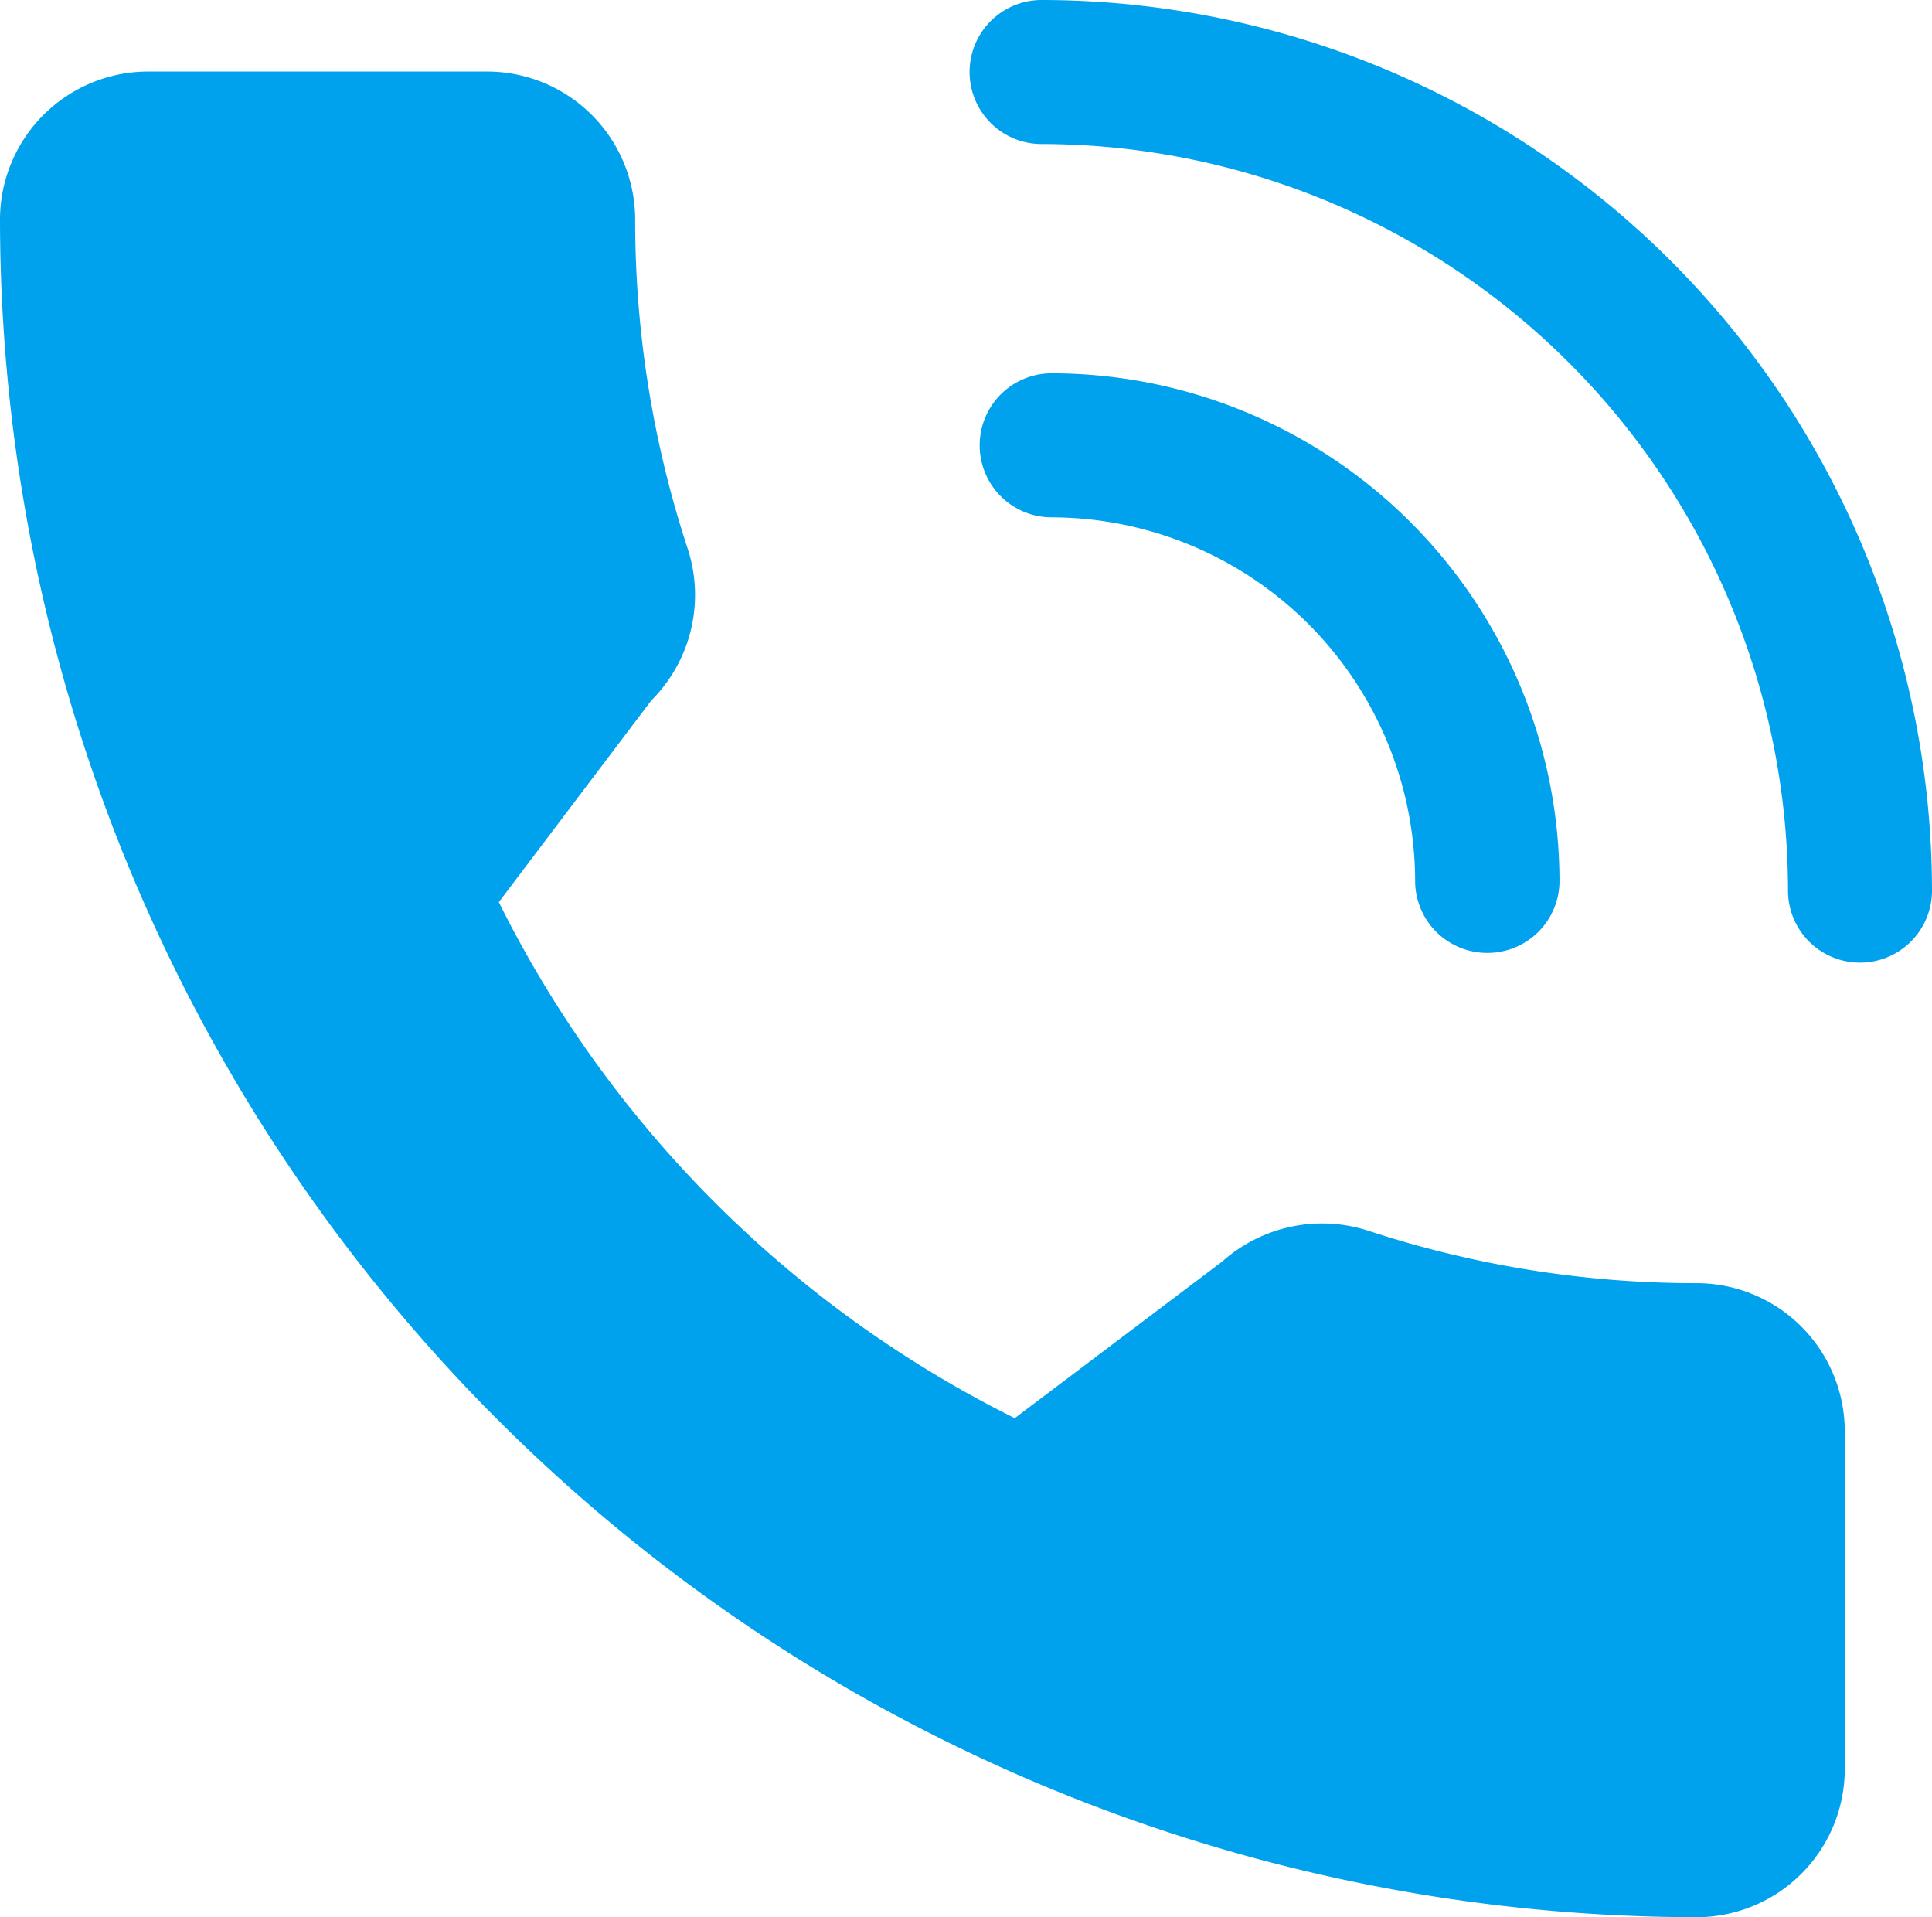
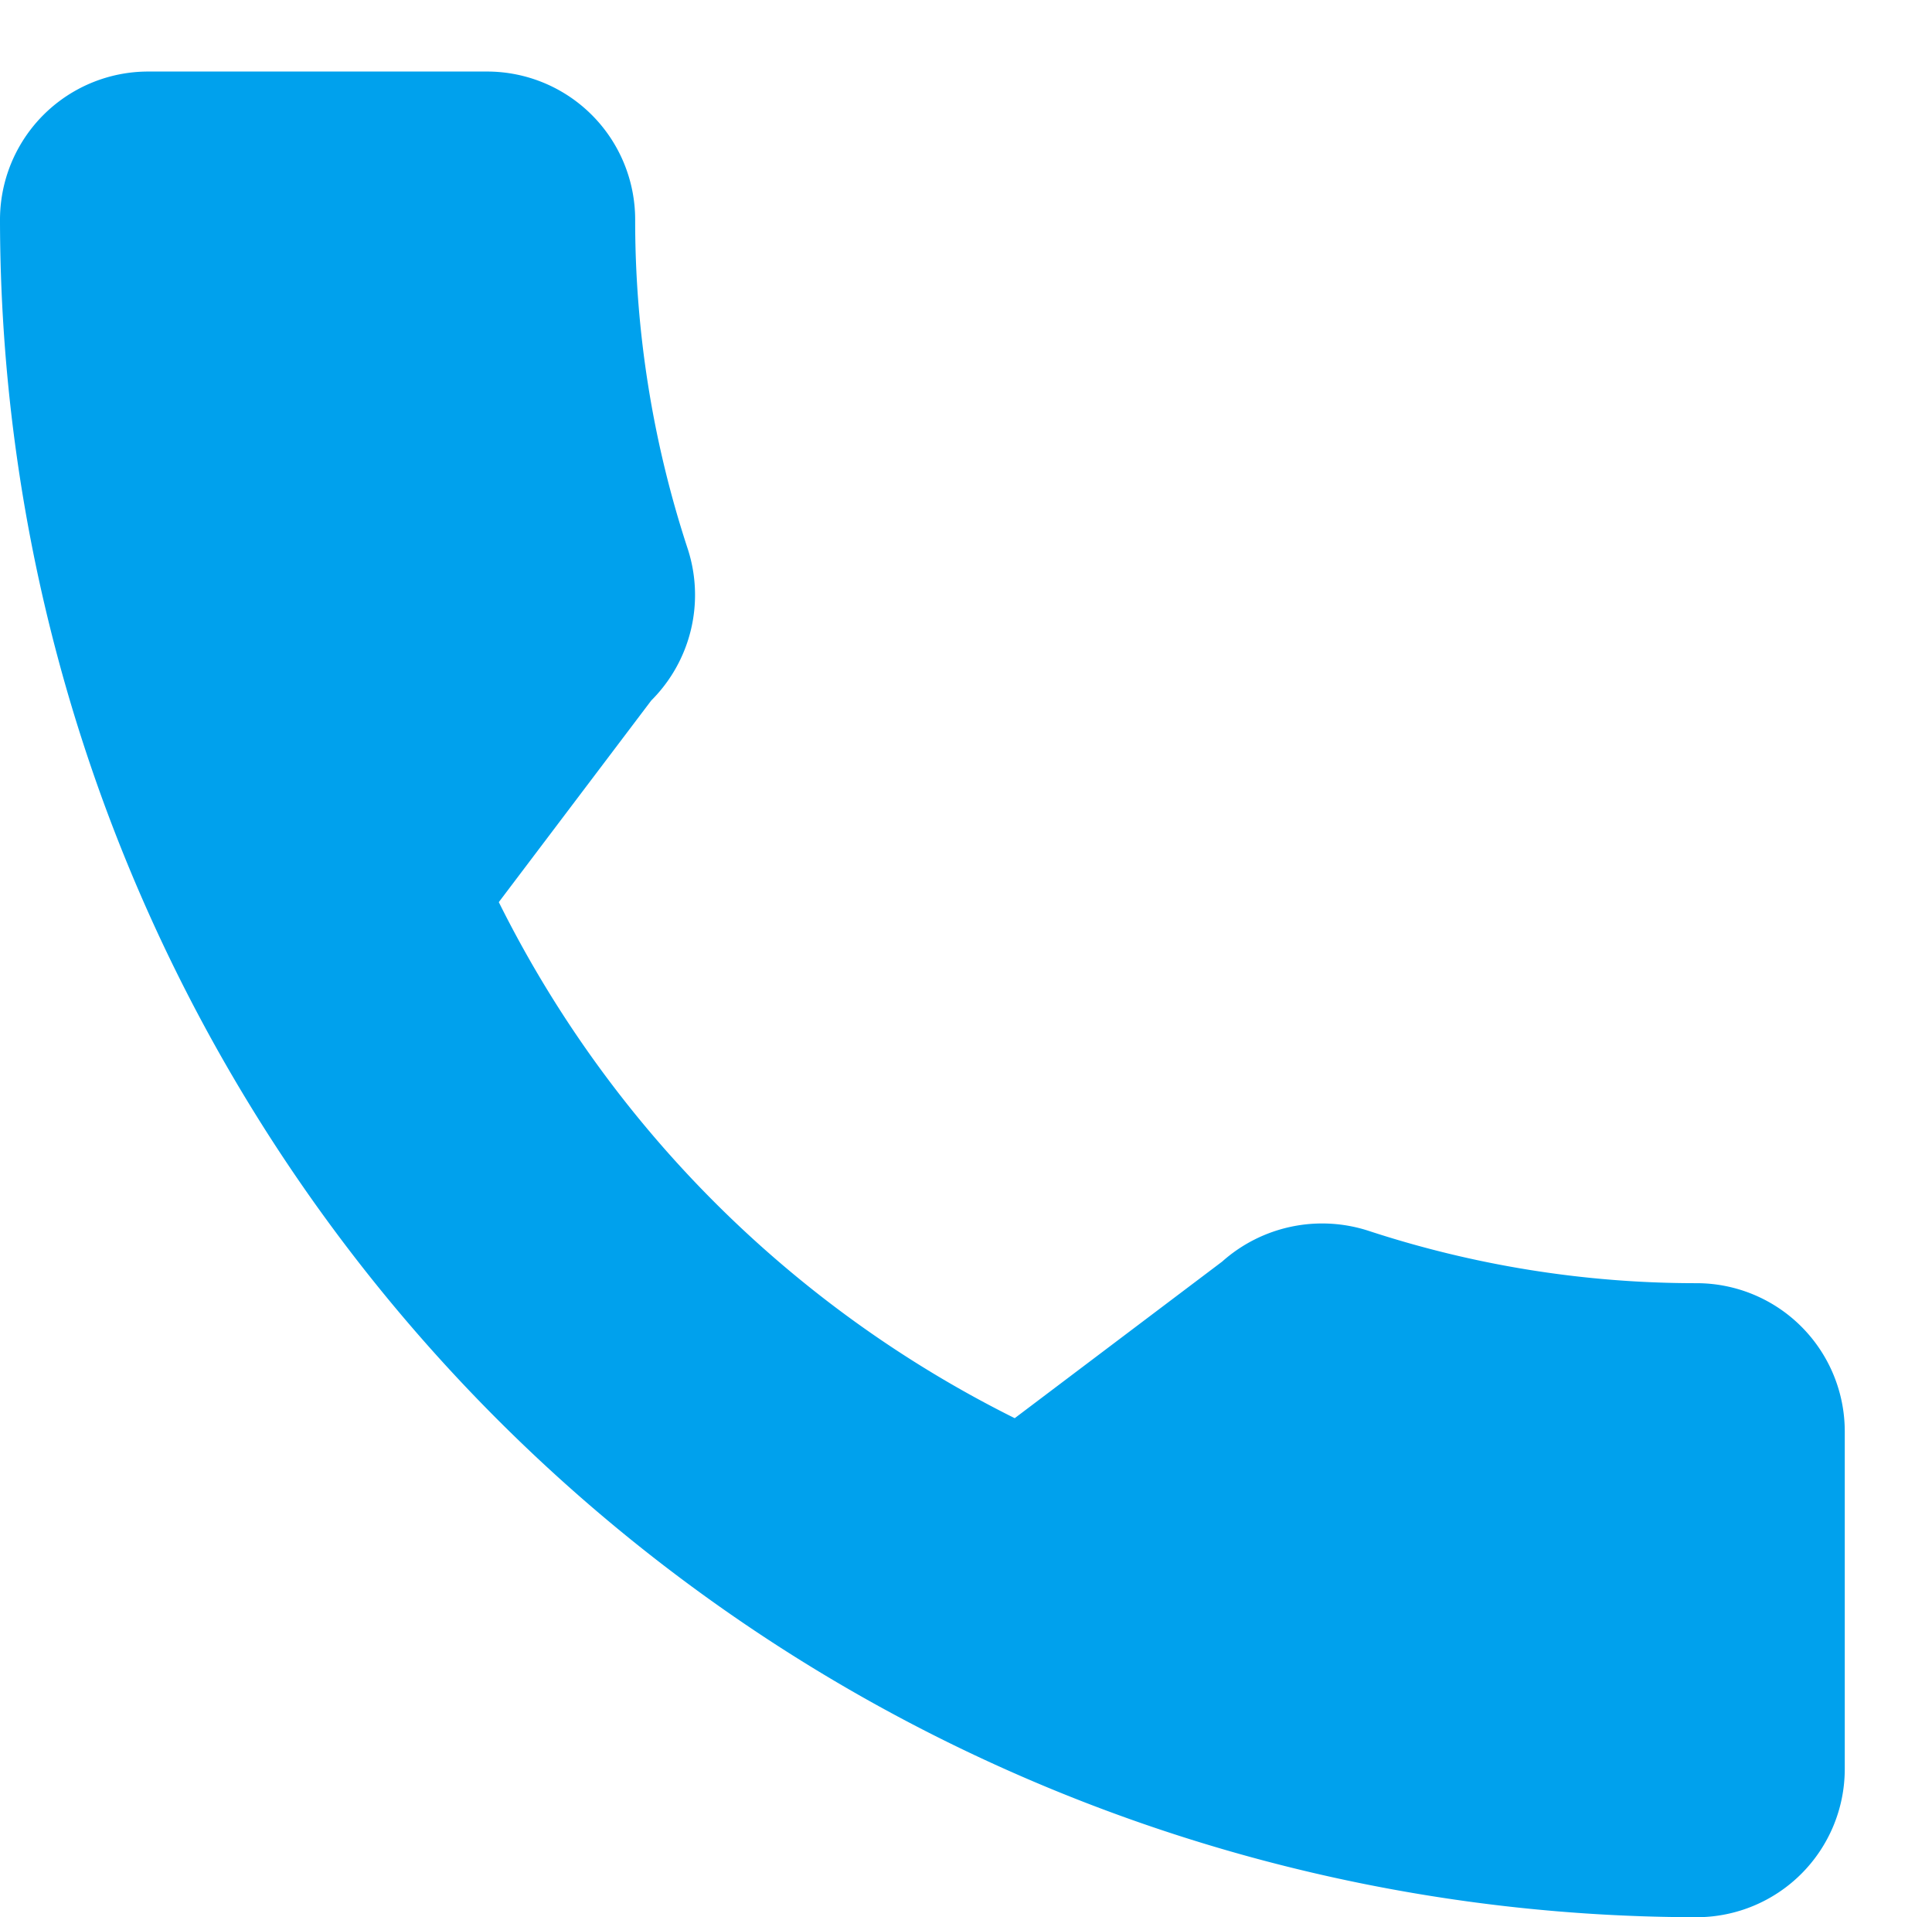
<svg xmlns="http://www.w3.org/2000/svg" width="16.477" height="16.347" viewBox="0 0 16.477 16.347">
  <g id="Group_4224" data-name="Group 4224" transform="translate(-842.382 -498.237)">
    <g id="call" transform="translate(842.382 498.851)">
      <g id="Group_4223" data-name="Group 4223">
        <g id="Path_19737" data-name="Path 19737">
          <path id="Path_19770" data-name="Path 19770" d="M856.852,510.064a8.951,8.951,0,0,1-2.8-.447,1.281,1.281,0,0,0-1.247.263l-1.769,1.335a9.779,9.779,0,0,1-4.4-4.4l1.3-1.719a1.271,1.271,0,0,0,.313-1.288,8.958,8.958,0,0,1-.45-2.81,1.263,1.263,0,0,0-1.26-1.265h-2.889A1.264,1.264,0,0,0,842.382,501a14.487,14.487,0,0,0,14.47,14.47,1.264,1.264,0,0,0,1.263-1.262v-2.881A1.264,1.264,0,0,0,856.852,510.064Z" transform="translate(-842.382 -499.737)" fill="#00a1ed" />
        </g>
      </g>
    </g>
    <g id="Path_19740" data-name="Path 19740" transform="translate(850.734 501.417)">
-       <path id="Path_19771" data-name="Path 19771" d="M867.116,510.951a.614.614,0,0,1-.614-.614,3.107,3.107,0,0,0-3.1-3.1.614.614,0,1,1,0-1.228,4.336,4.336,0,0,1,4.331,4.331A.614.614,0,0,1,867.116,510.951Z" transform="translate(-862.785 -506.006)" fill="#00a1ed" />
-     </g>
+       </g>
    <g id="Path_19739" data-name="Path 19739" transform="translate(850.651 498.237)">
-       <path id="Path_19772" data-name="Path 19772" d="M870.177,506.445a.614.614,0,0,1-.614-.614,6.373,6.373,0,0,0-6.366-6.366.614.614,0,0,1,0-1.228,7.6,7.6,0,0,1,7.594,7.594A.614.614,0,0,1,870.177,506.445Z" transform="translate(-862.583 -498.237)" fill="#00a1ed" />
-     </g>
+       </g>
  </g>
</svg>